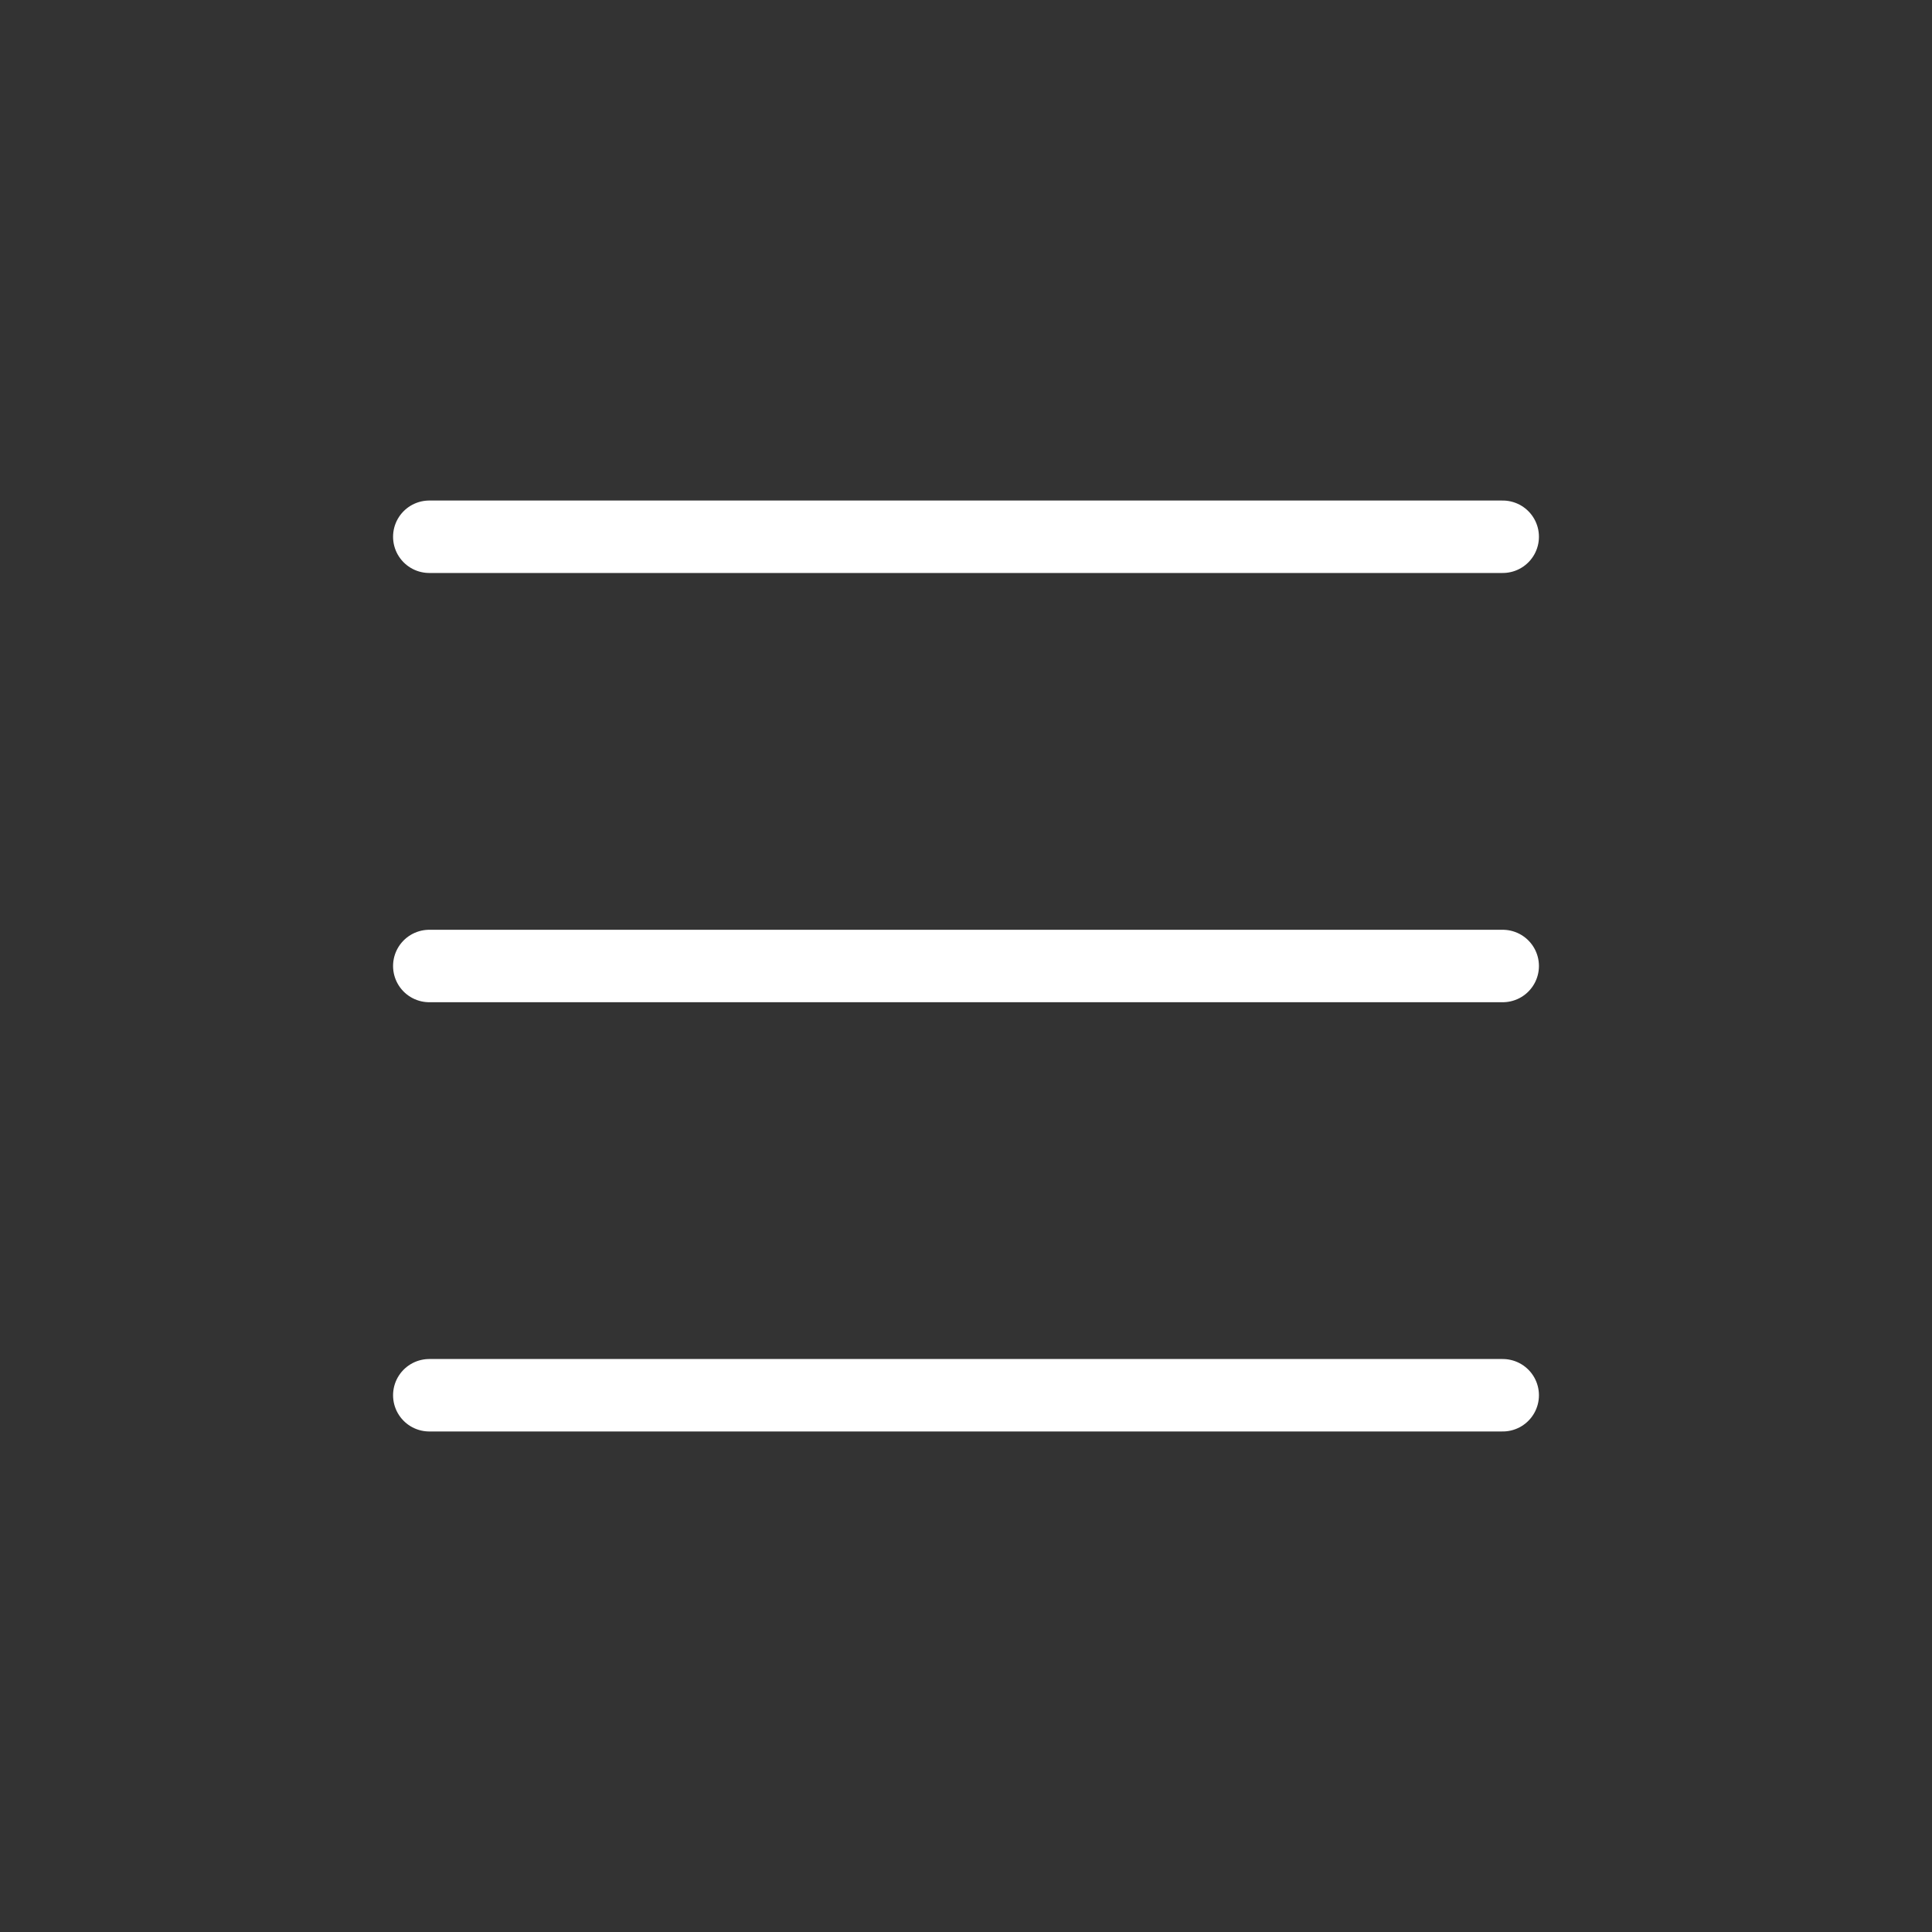
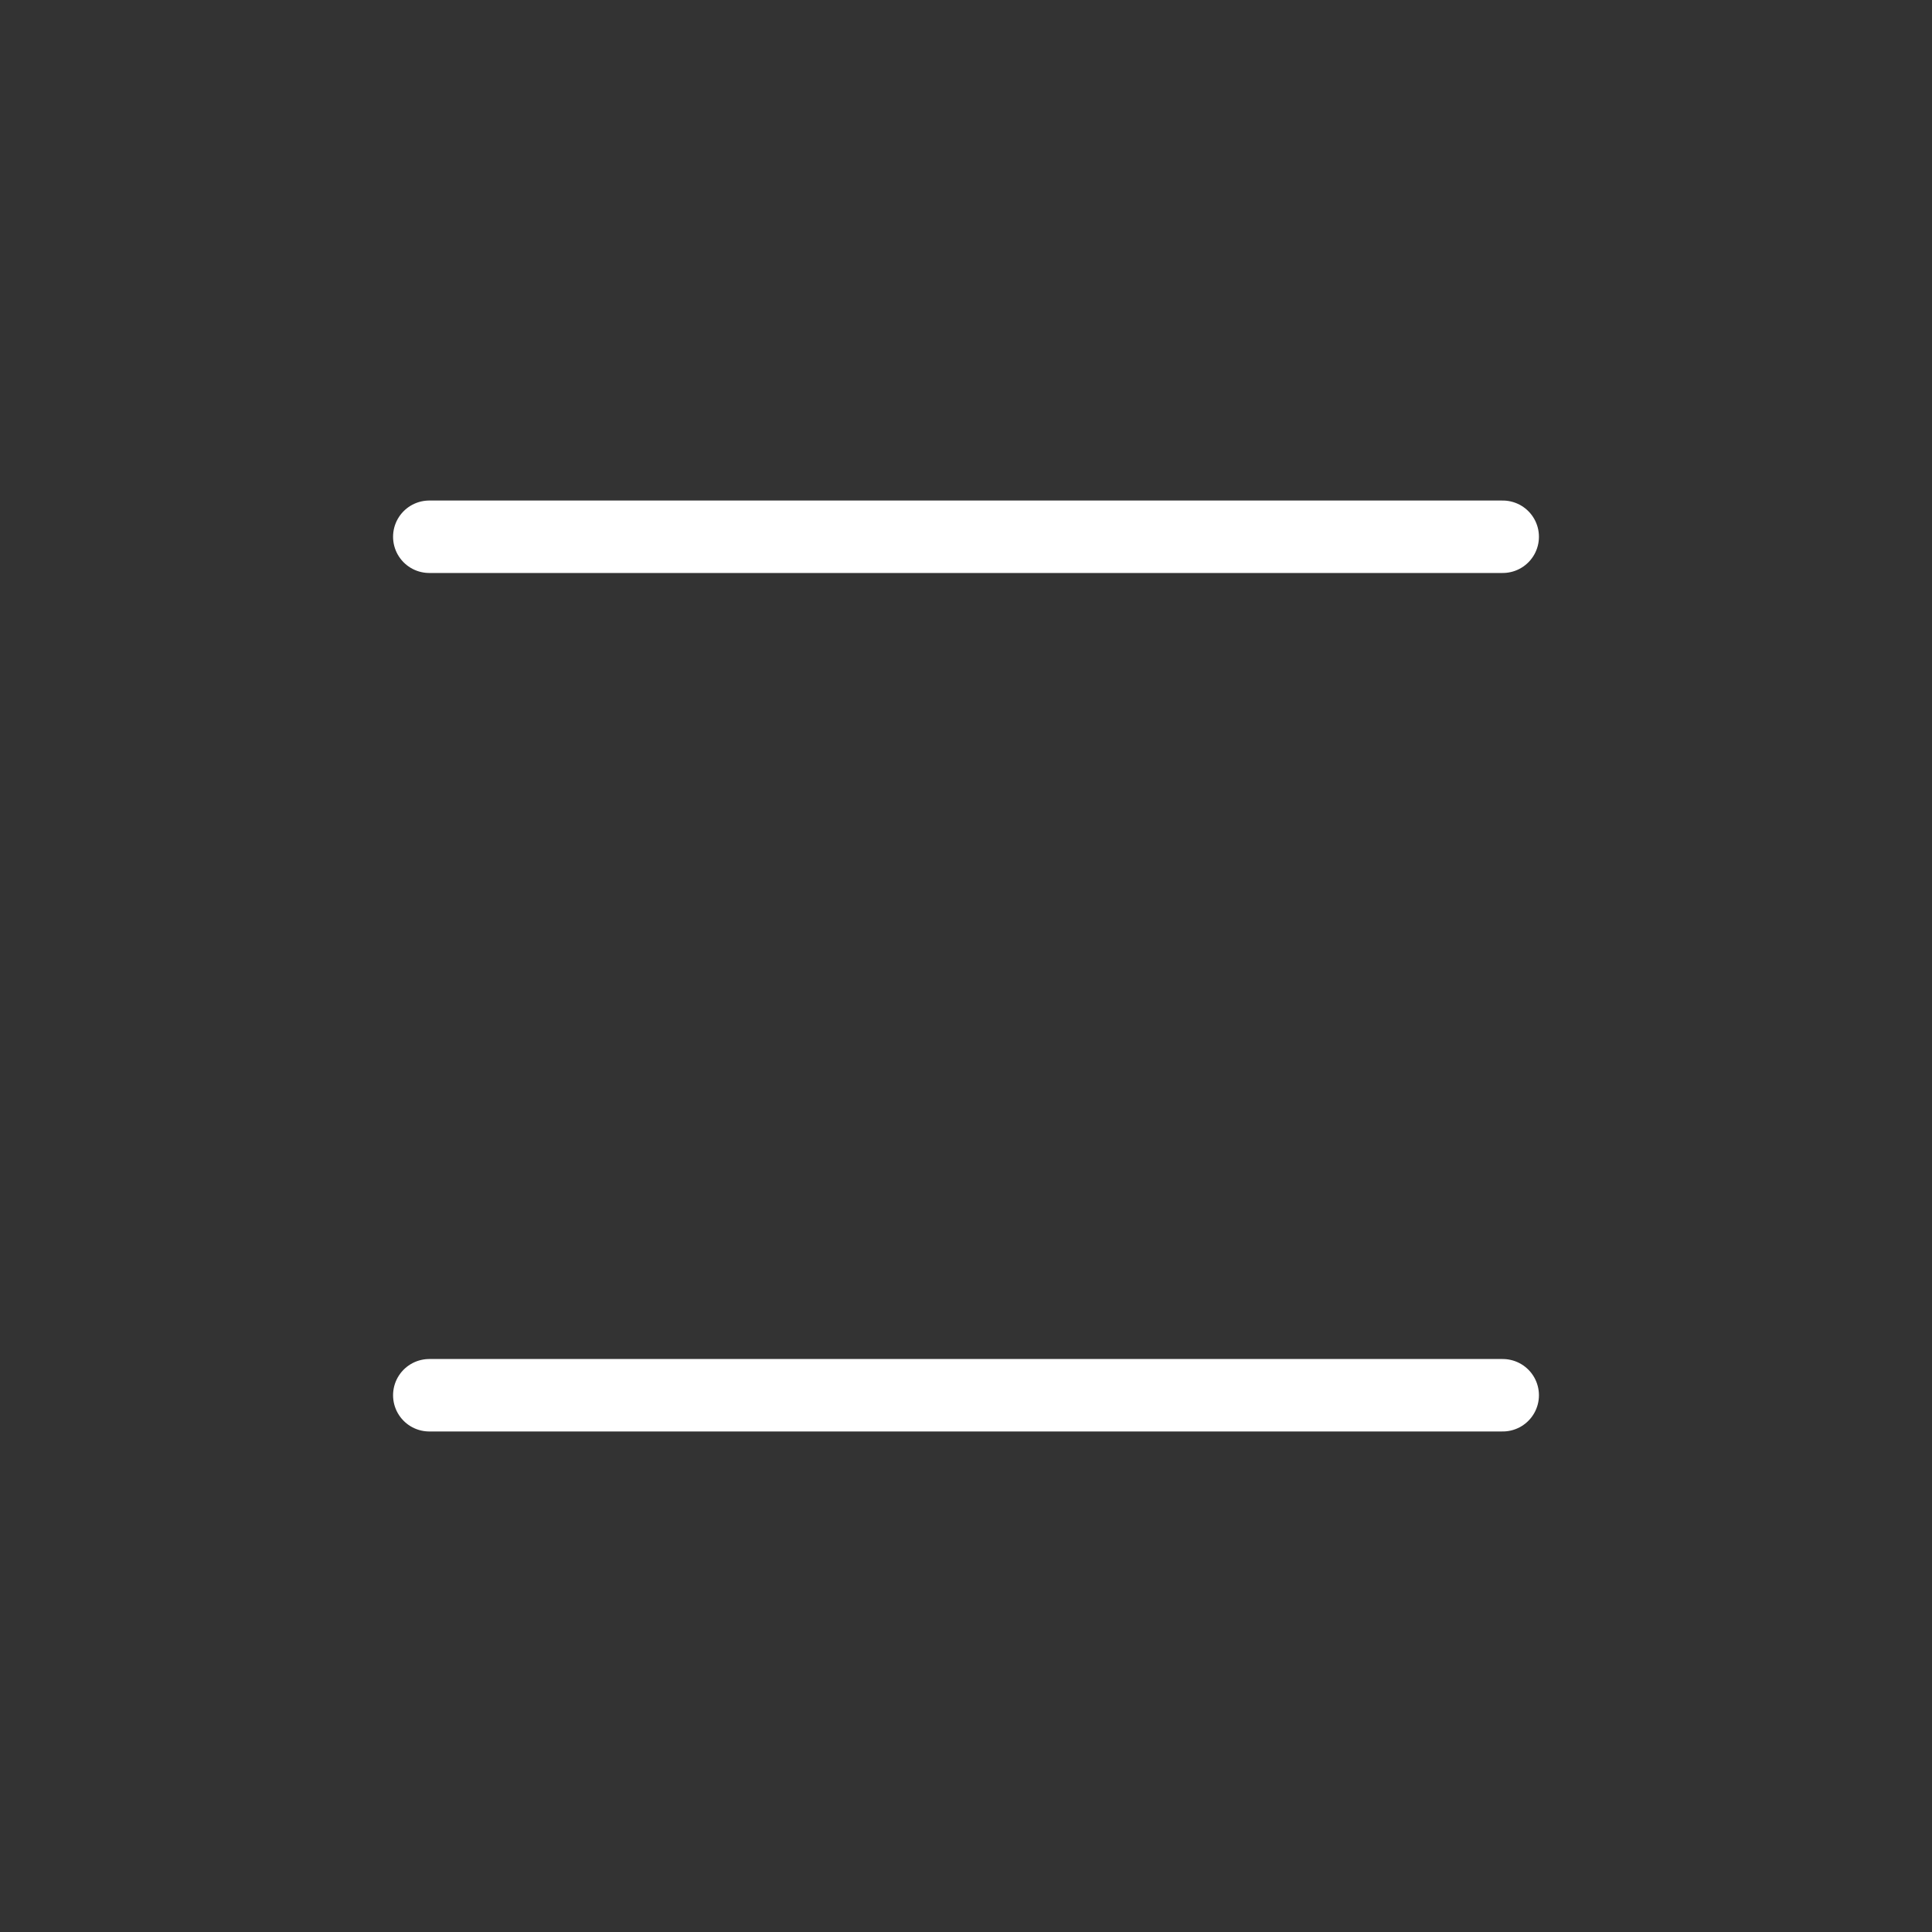
<svg xmlns="http://www.w3.org/2000/svg" width="40" height="40" viewBox="0 0 40 40" fill="none">
  <rect x="0" y="0" width="40" height="40" fill="#333333" stroke="none" />
-   <path d="M8.888 11.113H31.112M8.888 20H31.112M8.888 28.887H31.112" stroke="white" stroke-width="1.5" stroke-miterlimit="10" stroke-linecap="round" stroke-linejoin="round" />
+   <path d="M8.888 11.113H31.112M8.888 20M8.888 28.887H31.112" stroke="white" stroke-width="1.5" stroke-miterlimit="10" stroke-linecap="round" stroke-linejoin="round" />
</svg>